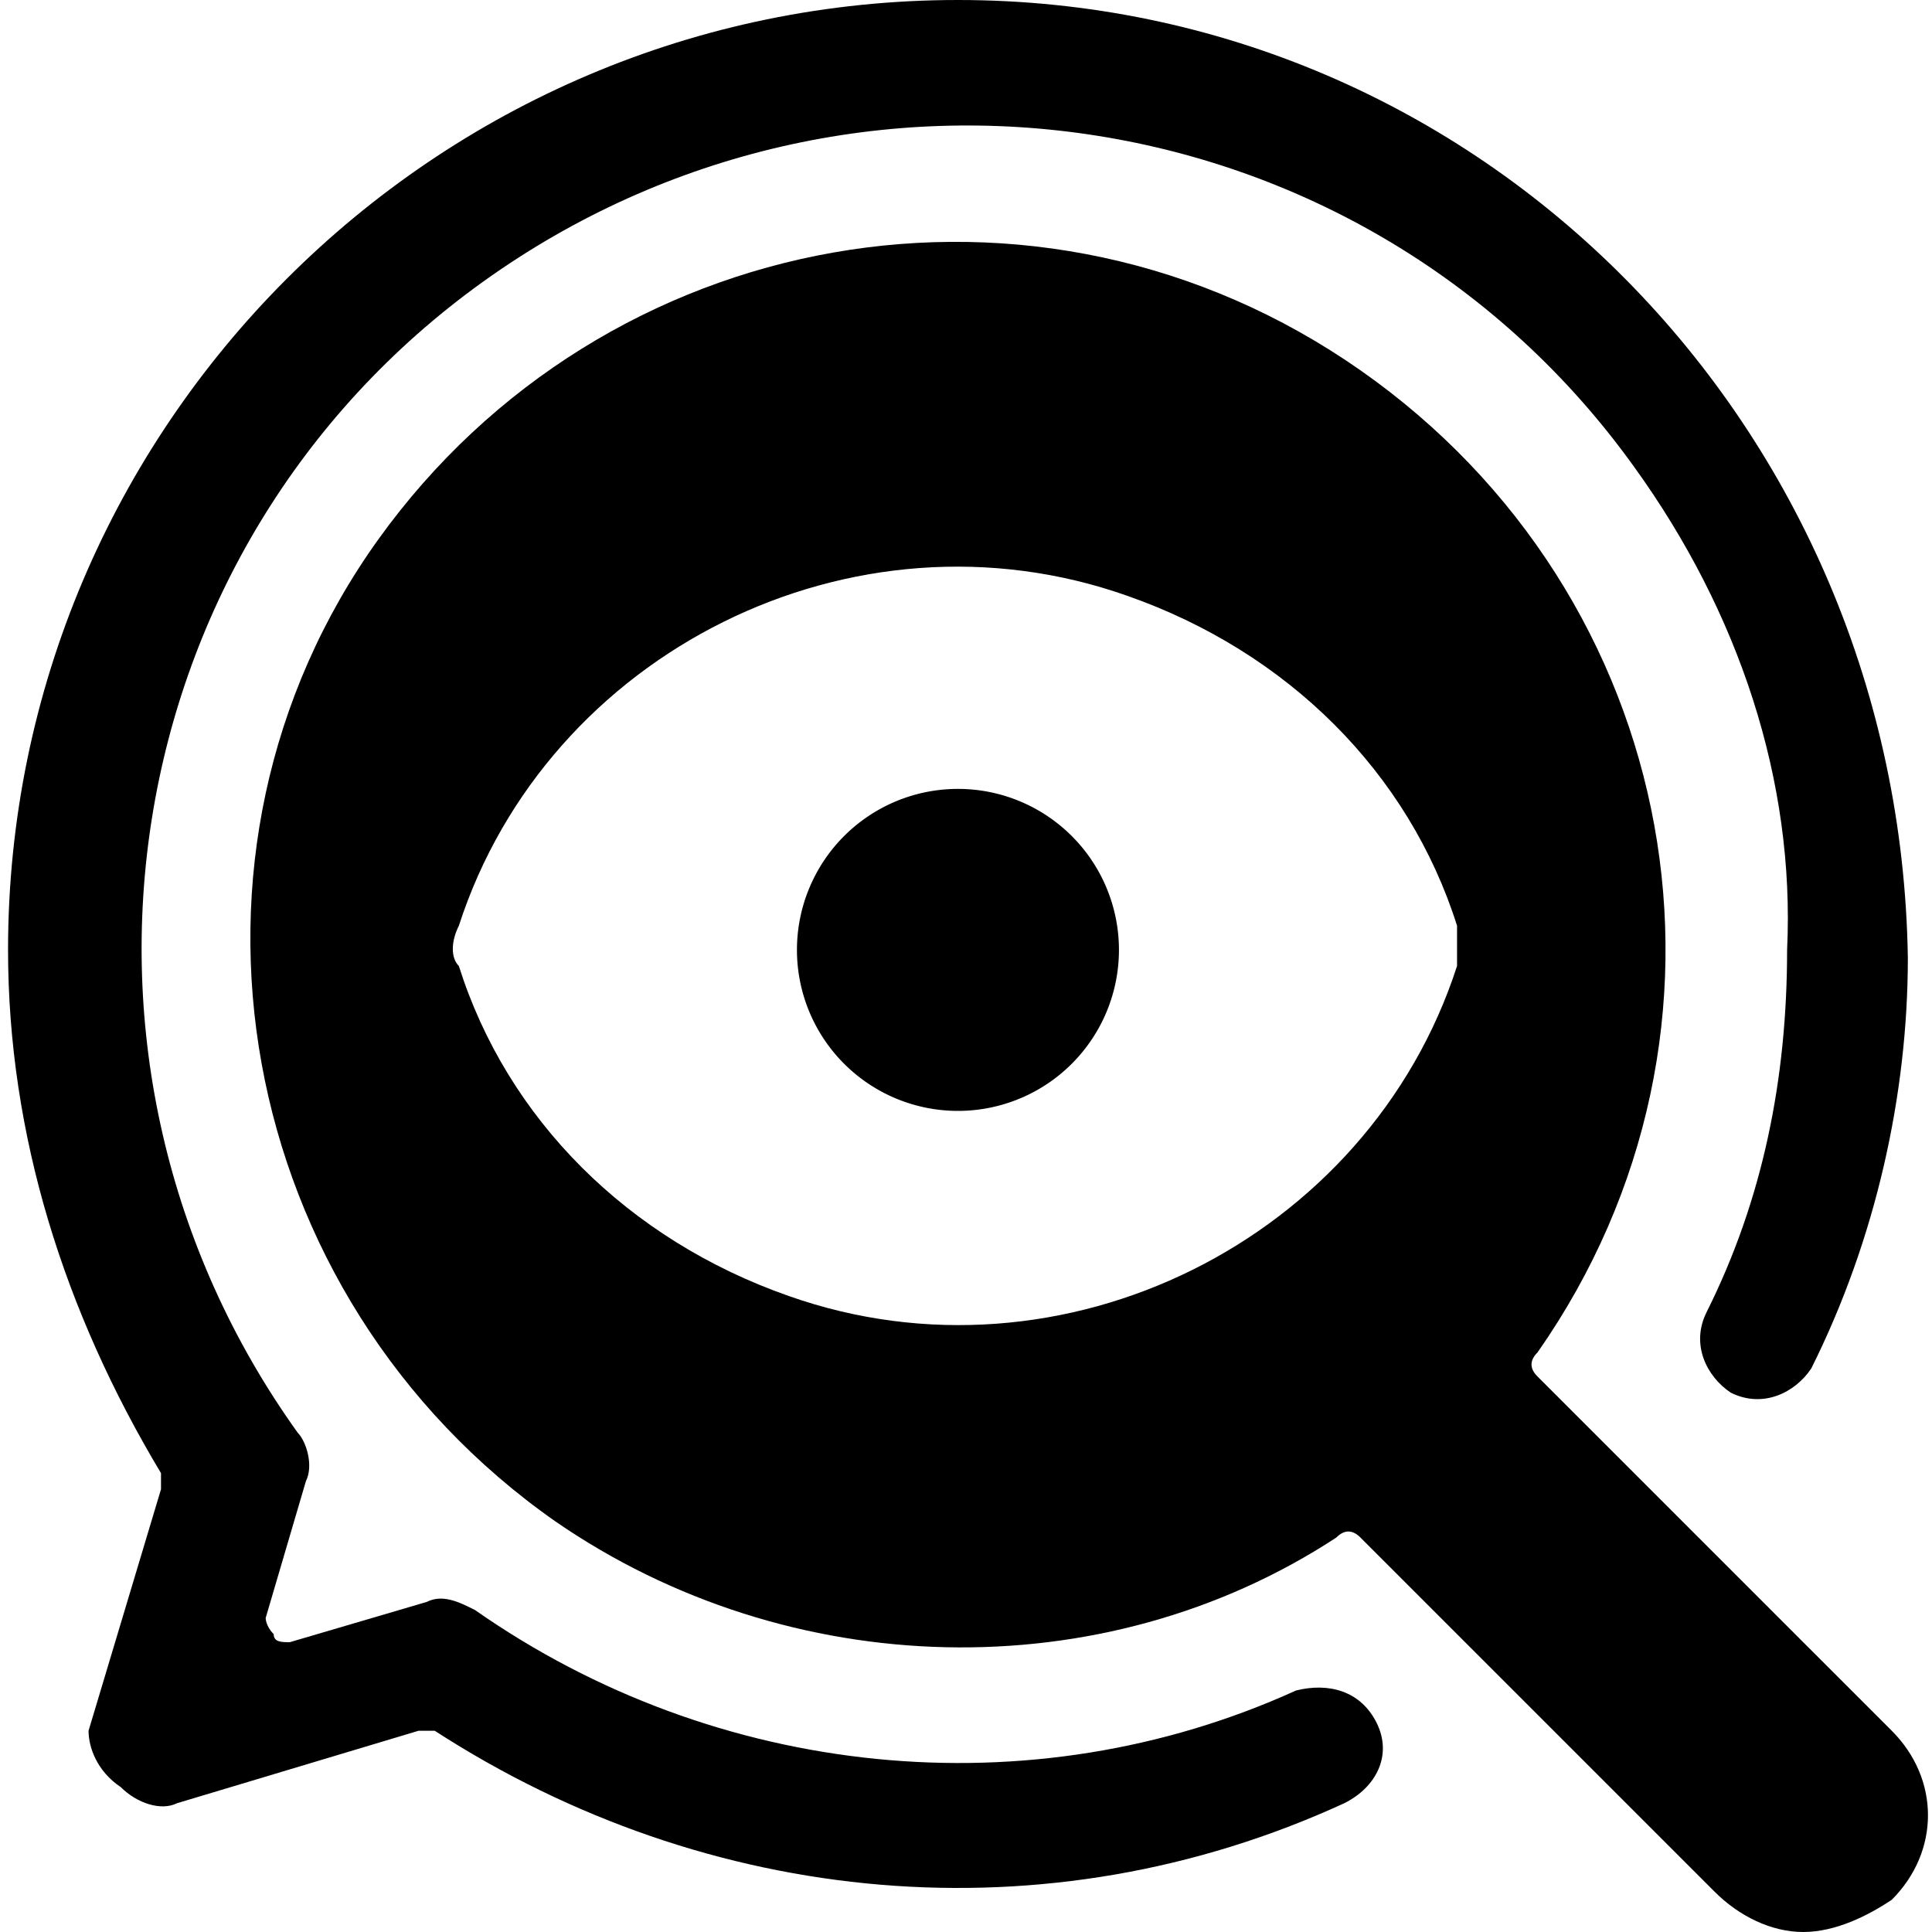
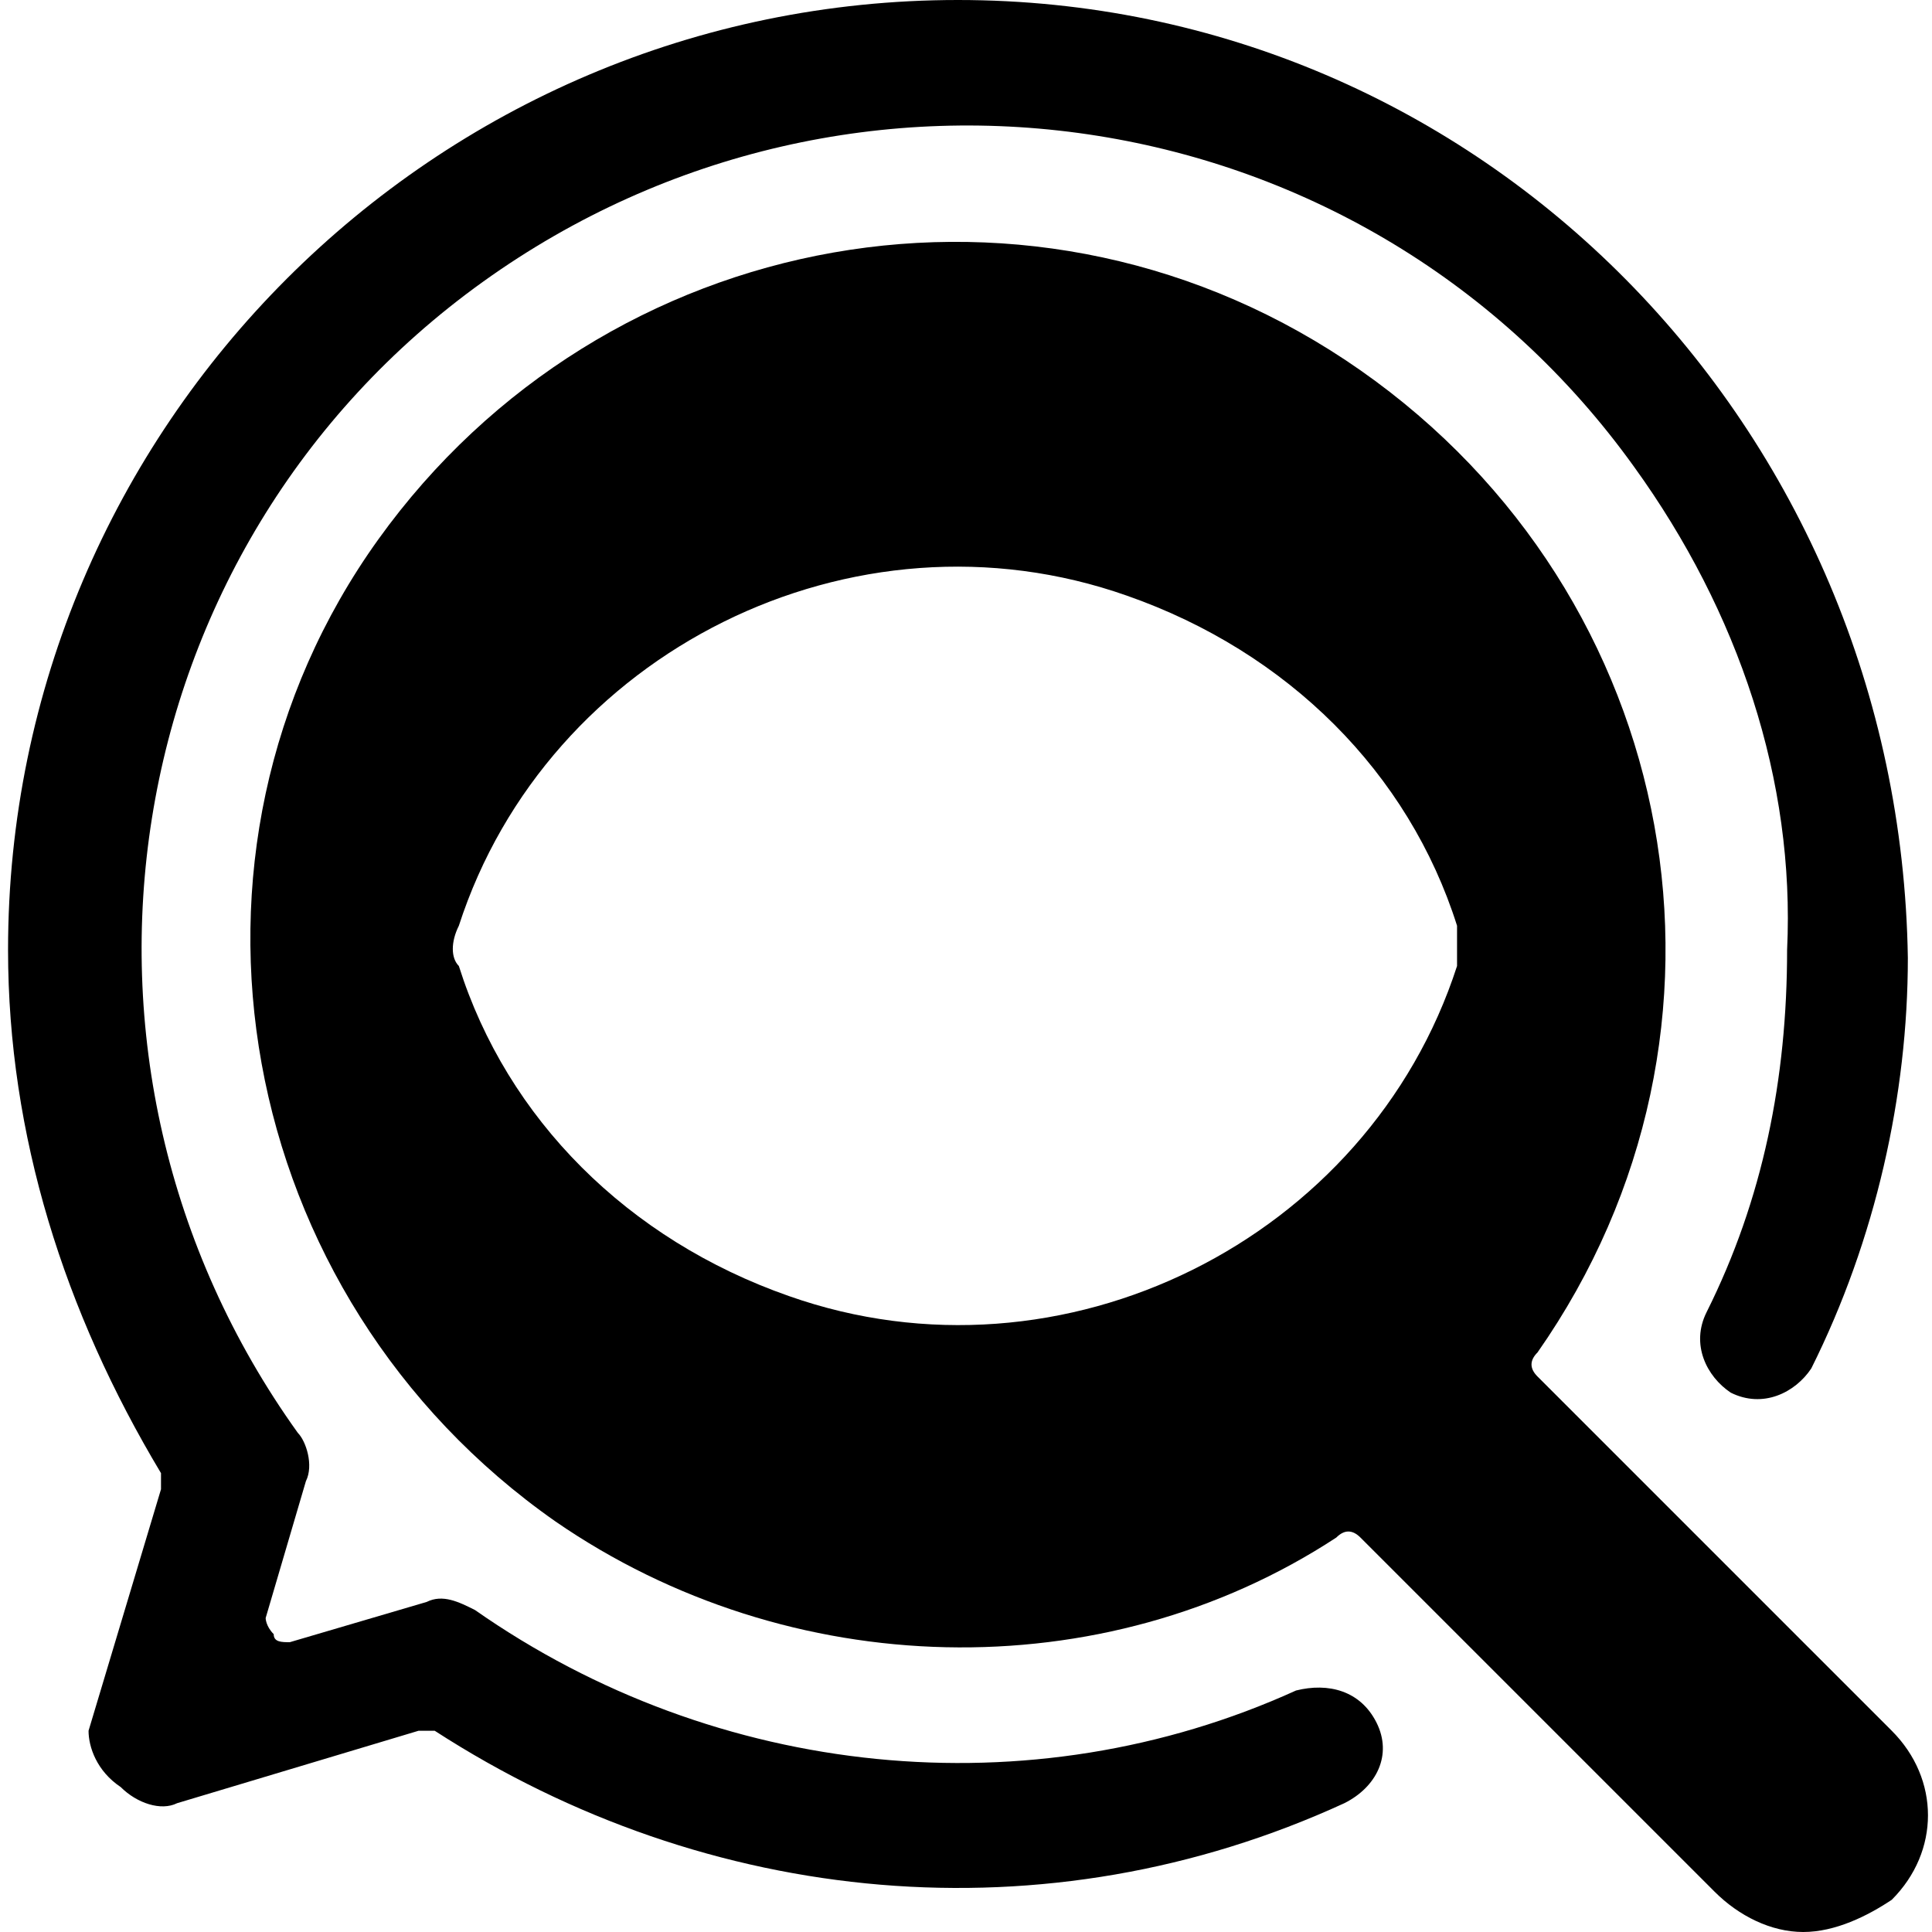
<svg xmlns="http://www.w3.org/2000/svg" version="1.1" id="Layer_1" x="0" y="0" viewBox="0 0 24 24" xml:space="preserve" enable-background="new 0 0 24 24">
  <g>
    <path d="M22.4 24c0.4 0 0.8 -0.2 1.1 -0.4 0.6 -0.6 0.6 -1.5 0 -2.1l-4.4 -4.4c-0.1 -0.1 -0.1 -0.2 0 -0.3 2.8 -4 1.8 -9.4 -2.2 -12.2S7.5 2.8 4.7 6.7s-1.8 9.4 2.2 12.2c2.9 2 6.8 2.1 9.7 0.2 0.1 -0.1 0.2 -0.1 0.3 0l4.4 4.4c0.3 0.3 0.7 0.5 1.1 0.5zm-4.3 -12c-1.1 3.4 -4.9 5.3 -8.3 4.1 -2 -0.7 -3.5 -2.2 -4.1 -4.1 -0.1 -0.1 -0.1 -0.3 0 -0.5 1.1 -3.4 4.9 -5.3 8.3 -4.1 2 0.7 3.5 2.2 4.1 4.1l0 0.5z" fill="#000000" stroke-width="1" />
    <path d="M1.5 22.2c0.2 0.2 0.5 0.3 0.7 0.2l3 -0.9 0.2 0c3.4 2.2 7.6 2.6 11.3 0.9 0.4 -0.2 0.6 -0.6 0.4 -1 -0.2 -0.4 -0.6 -0.5 -1 -0.4 -3.3 1.5 -7.2 1.1 -10.2 -1 -0.2 -0.1 -0.4 -0.2 -0.6 -0.1l-1.7 0.5c-0.1 0 -0.2 0 -0.2 -0.1 -0.1 -0.1 -0.1 -0.2 -0.1 -0.2l0.5 -1.7c0.1 -0.2 0 -0.5 -0.1 -0.6C0.4 13.2 1.4 6.8 6 3.5s11 -2.3 14.3 2.3c1.3 1.8 2 3.9 1.9 6 0 1.6 -0.3 3.1 -1 4.5 -0.2 0.4 0 0.8 0.3 1 0.4 0.2 0.8 0 1 -0.3 0.8 -1.6 1.2 -3.4 1.2 -5.1C23.6 5.3 18.4 0 11.9 0S0.1 5.3 0.1 11.8c0 2.3 0.7 4.5 1.9 6.5l0 0.2 -0.9 3c0 0.2 0.1 0.5 0.4 0.7z" fill="#000000" stroke-width="1" />
-     <path d="M9.9 11.8a2 2 0 1 0 4 0 2 2 0 1 0 -4 0" fill="#000000" stroke-width="1" />
  </g>
</svg>